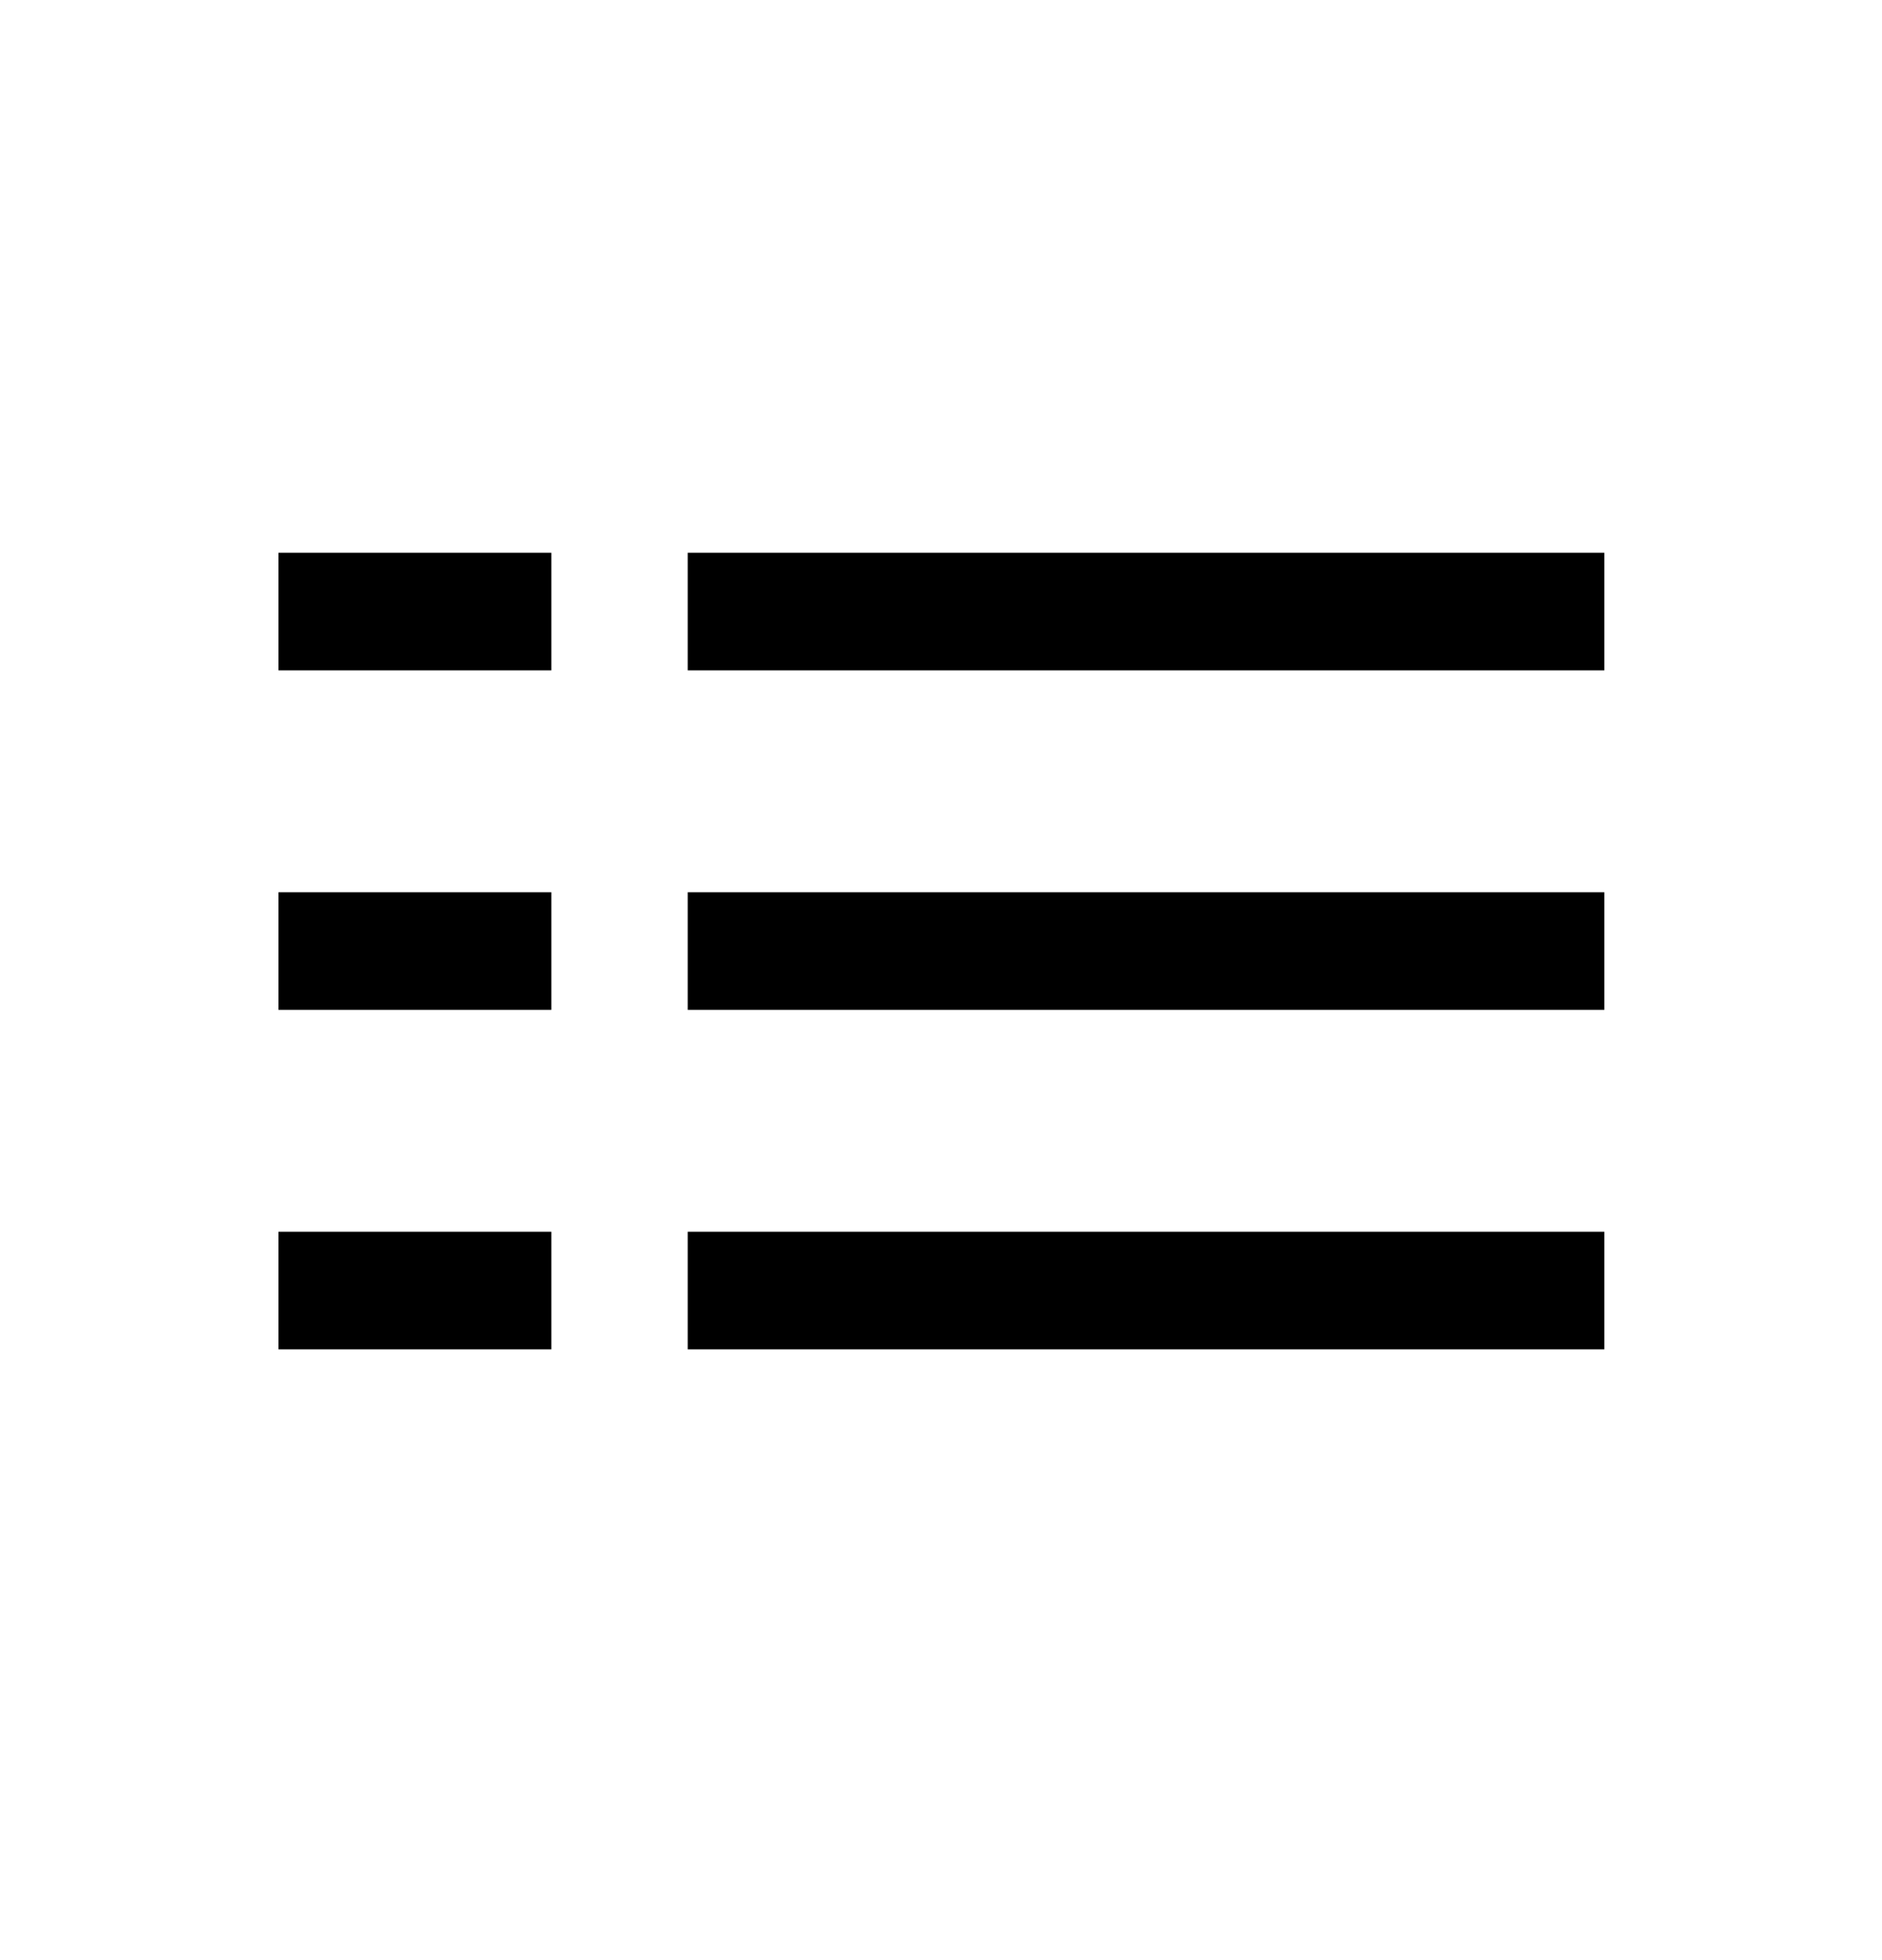
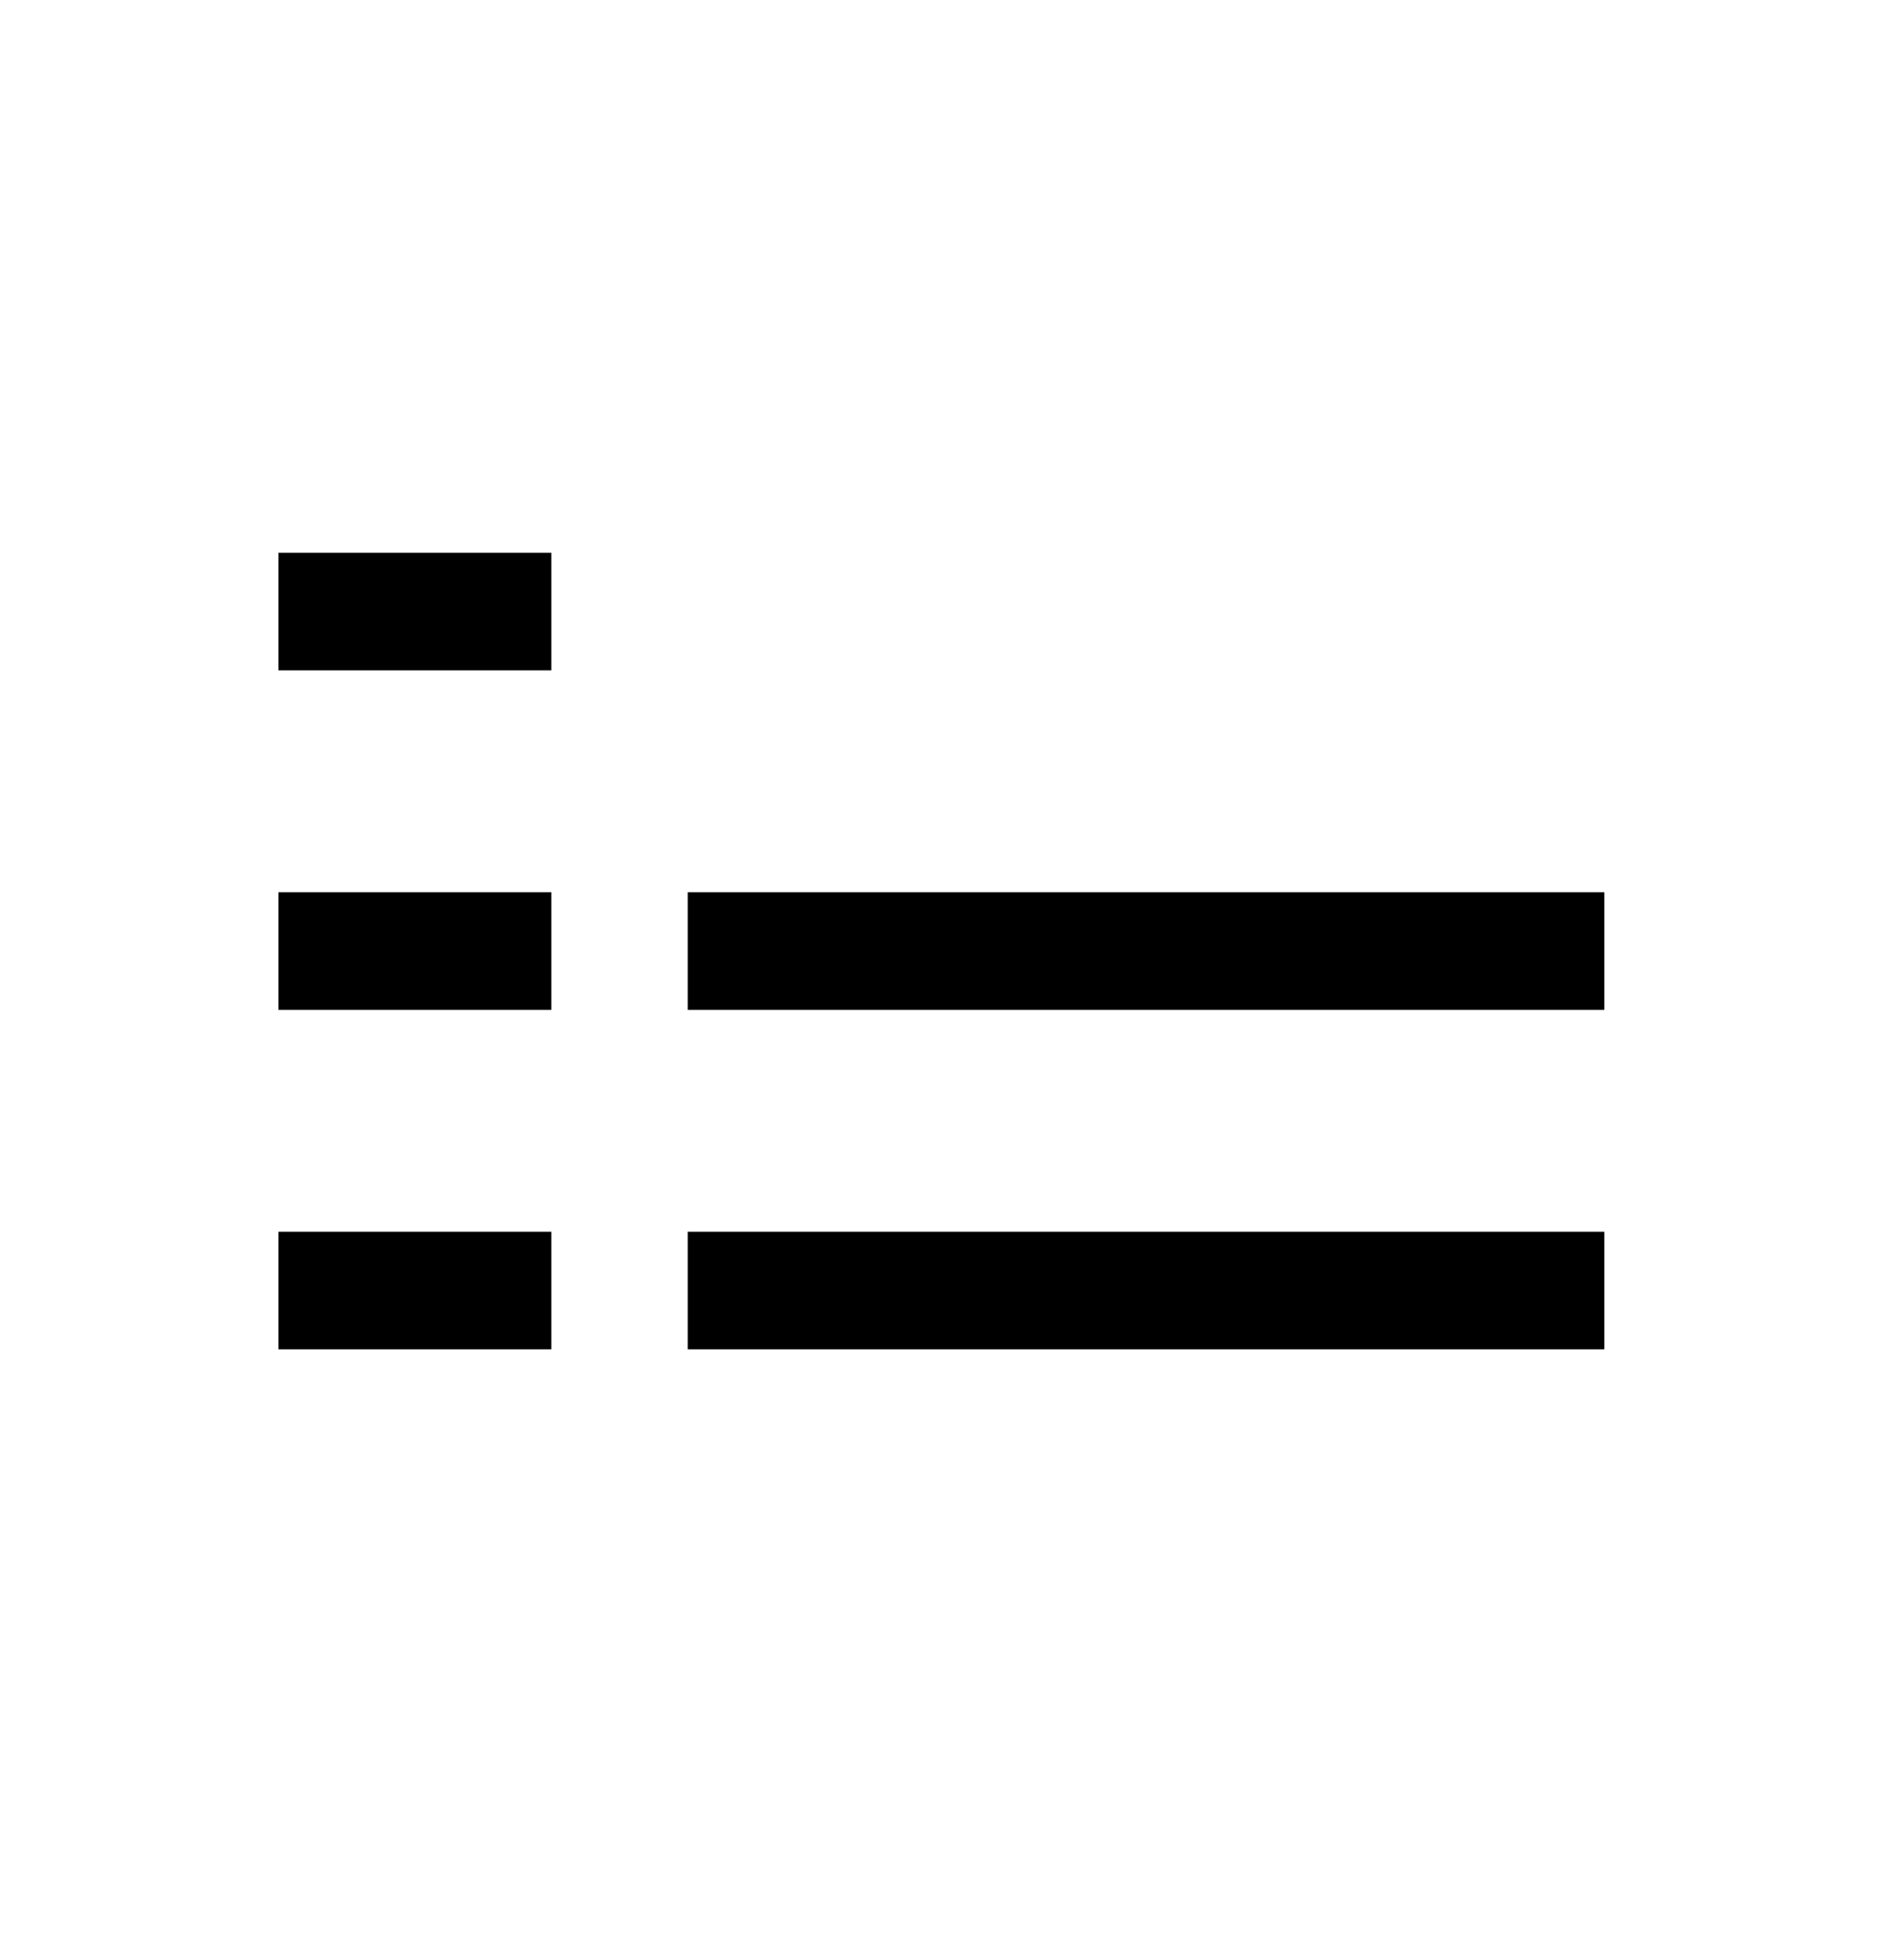
<svg xmlns="http://www.w3.org/2000/svg" width="24" height="25" viewBox="0 0 24 25" fill="none">
-   <path d="M20.459 7.05H8.77V8.55H20.459V7.05Z" fill="black" />
  <path d="M20.459 11.38H8.77V12.88H20.459V11.38Z" fill="black" />
  <path d="M20.459 15.71H8.77V17.21H20.459V15.71Z" fill="black" />
  <path d="M7.031 7.05H3.551V8.55H7.031V7.05Z" fill="black" />
  <path d="M7.031 11.38H3.551V12.88H7.031V11.38Z" fill="black" />
  <path d="M7.031 15.71H3.551V17.21H7.031V15.71Z" fill="black" />
</svg>